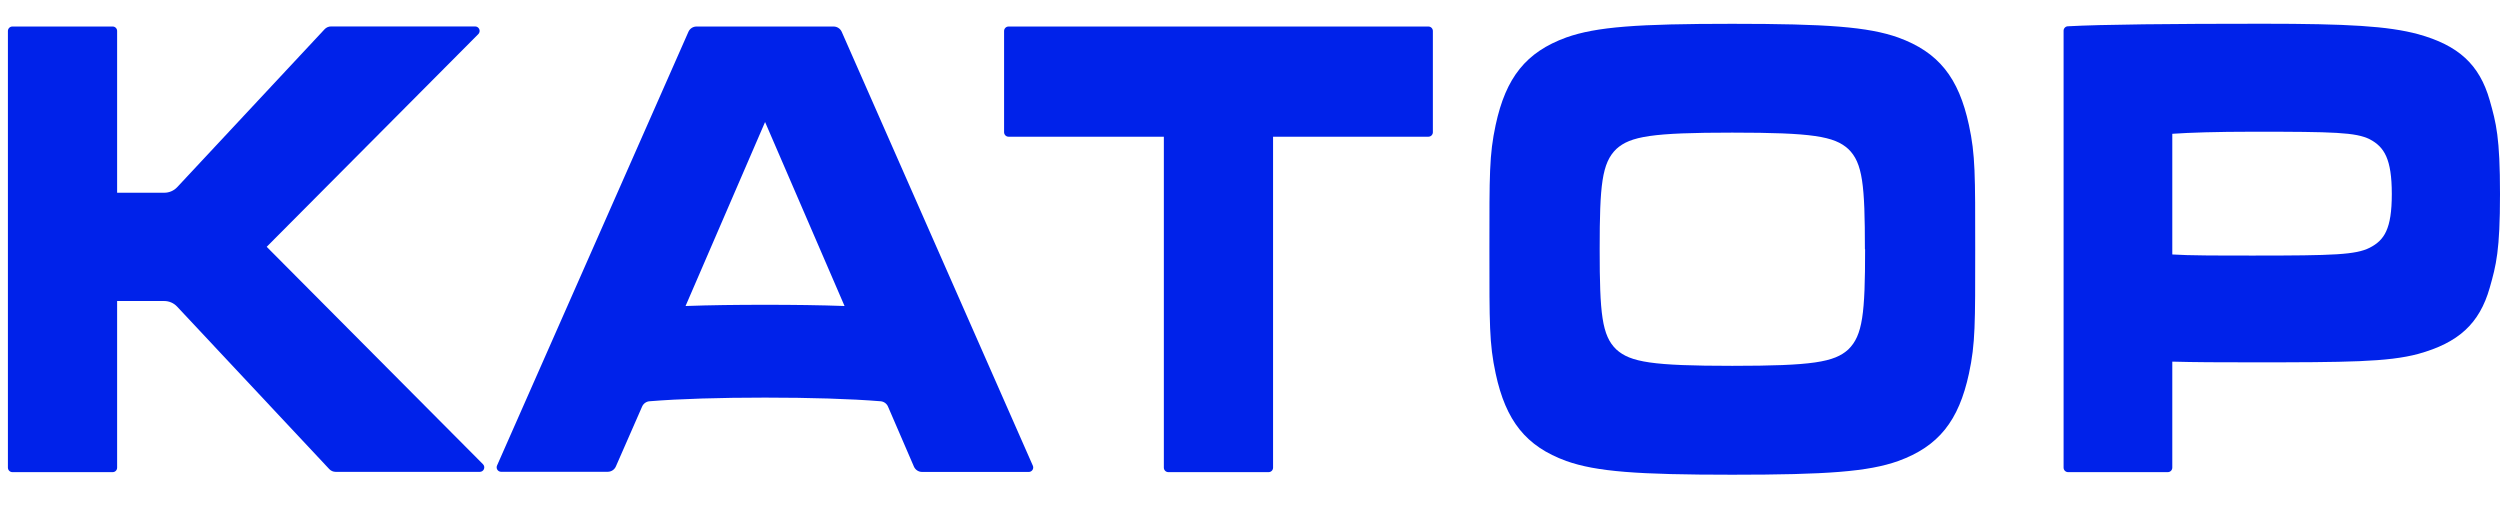
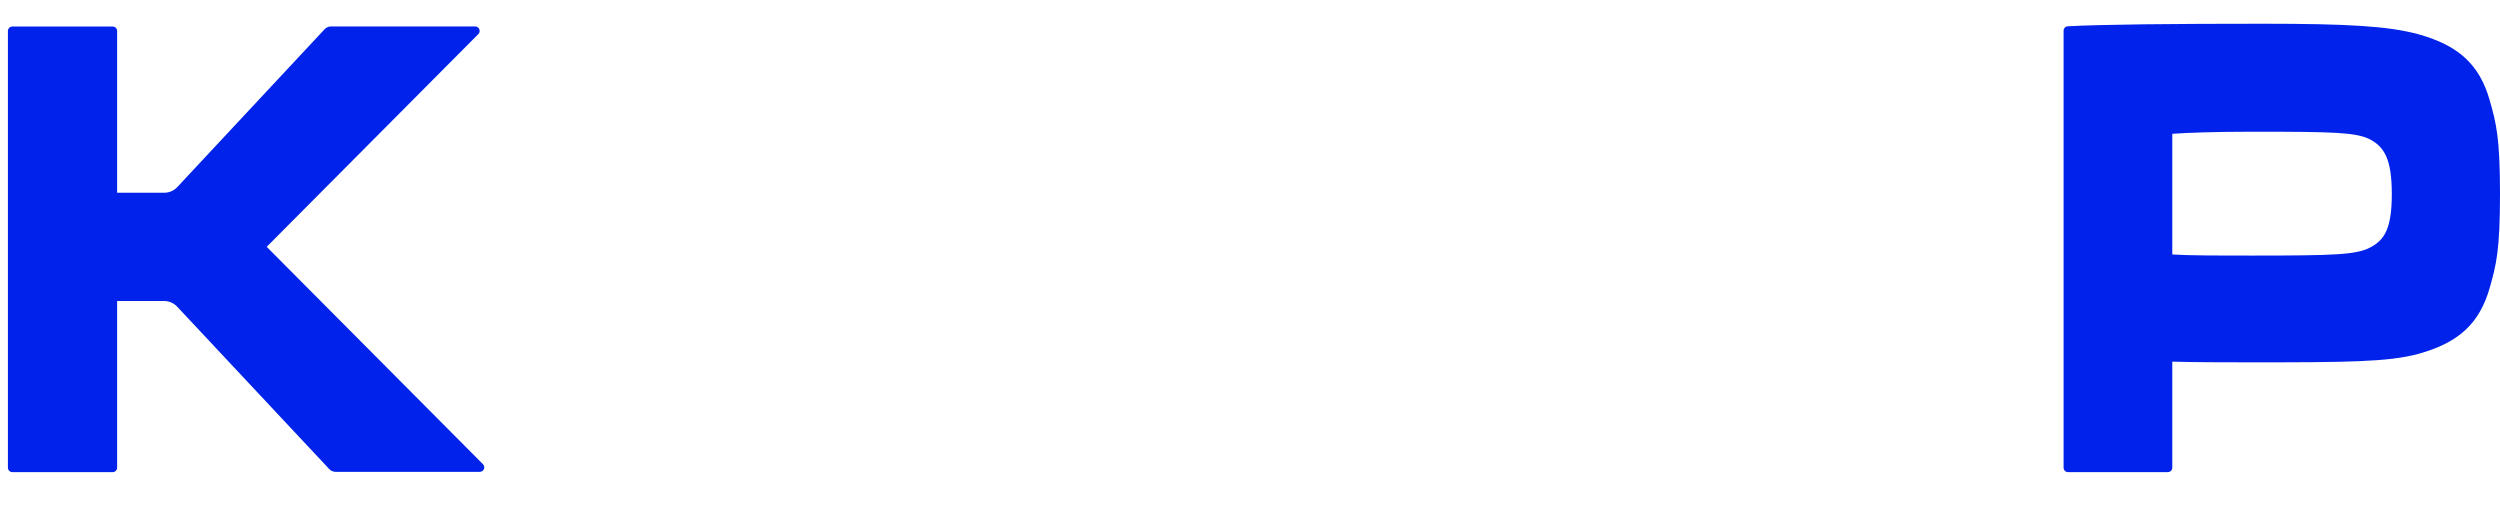
<svg xmlns="http://www.w3.org/2000/svg" width="316" height="64" viewBox="0 0 316 64" fill="none">
  <g clip-path="url(#clip0_1584_1820)">
-     <path d="M147.111 17.28H127.474C127.326 17.279 127.185 17.219 127.081 17.114C126.977 17.009 126.917 16.867 126.916 16.719V3.919C126.916 3.769 126.975 3.626 127.079 3.52C127.184 3.414 127.326 3.354 127.474 3.353H180.557C180.705 3.354 180.847 3.414 180.952 3.52C181.056 3.626 181.115 3.769 181.115 3.919V16.719C181.114 16.867 181.054 17.009 180.95 17.114C180.846 17.219 180.705 17.279 180.557 17.28H160.915V59.116C160.915 59.265 160.856 59.408 160.752 59.513C160.647 59.618 160.505 59.677 160.357 59.677H147.674C147.526 59.677 147.383 59.618 147.278 59.513C147.172 59.408 147.112 59.266 147.111 59.116V17.28Z" fill="#0022EA" />
-     <path d="M249.666 31.505C249.666 40.939 249.691 43.421 248.876 47.215C247.582 53.208 245.044 56.415 239.942 58.272C236.134 59.623 230.933 60.005 218.961 60.005C206.99 60.005 201.794 59.623 197.981 58.272C192.884 56.415 190.341 53.208 189.052 47.215C188.237 43.416 188.262 40.959 188.262 31.505C188.262 22.051 188.237 19.589 189.052 15.79C190.341 9.797 192.884 6.59 197.981 4.733C201.794 3.382 206.995 3.01 218.957 3.01C230.918 3.01 236.129 3.392 239.937 4.743C245.039 6.6 247.577 9.807 248.871 15.8C249.691 19.589 249.666 22.051 249.666 31.505ZM235.724 31.505C235.724 23.402 235.452 20.582 233.62 18.829C231.852 17.225 229.096 16.764 218.961 16.764C208.827 16.764 206.076 17.225 204.308 18.829C202.471 20.602 202.199 23.402 202.199 31.505C202.199 39.608 202.471 42.428 204.308 44.176C206.076 45.78 208.832 46.242 218.961 46.242C229.091 46.242 231.852 45.78 233.62 44.176C235.452 42.404 235.749 39.608 235.749 31.505H235.724Z" fill="#0022EA" />
    <path d="M314.701 12.682C313.407 8.149 310.75 5.731 305.653 4.321C301.845 3.298 296.812 3 285.991 3C274.523 3 265.574 3.089 261.366 3.323C261.224 3.33 261.089 3.393 260.991 3.497C260.892 3.602 260.838 3.74 260.838 3.884V59.116C260.839 59.265 260.898 59.407 261.003 59.511C261.107 59.616 261.248 59.676 261.396 59.677H274.015C274.163 59.677 274.306 59.618 274.411 59.513C274.517 59.408 274.576 59.266 274.578 59.116V45.71C277.299 45.79 280.593 45.8 284.673 45.8C296.645 45.8 301.845 45.76 305.653 44.737C310.755 43.332 313.407 40.909 314.701 36.376C315.516 33.501 316 31.679 316 24.529C316 17.379 315.516 15.557 314.701 12.682ZM299.534 31.311C297.766 32.205 295.015 32.304 284.88 32.304C280.09 32.304 276.741 32.304 274.578 32.165V16.912C276.741 16.763 280.09 16.649 284.88 16.649C295.01 16.649 297.766 16.724 299.534 17.602C301.371 18.566 302.324 20.085 302.324 24.524C302.324 28.963 301.371 30.368 299.534 31.311Z" fill="#0022EA" />
-     <path d="M96.705 50.258C102.311 50.258 107.487 50.407 111.314 50.72C111.515 50.737 111.707 50.809 111.87 50.927C112.034 51.045 112.162 51.205 112.243 51.391L115.517 58.972C115.604 59.174 115.747 59.346 115.93 59.467C116.112 59.587 116.326 59.652 116.544 59.653H130.057C130.149 59.65 130.238 59.625 130.318 59.579C130.398 59.533 130.465 59.468 130.514 59.39C130.563 59.312 130.592 59.223 130.598 59.131C130.605 59.039 130.588 58.947 130.551 58.863L106.385 4.003C106.294 3.808 106.149 3.643 105.968 3.528C105.787 3.413 105.577 3.352 105.363 3.353H88.047C87.833 3.351 87.622 3.411 87.441 3.526C87.26 3.642 87.115 3.807 87.025 4.003L62.825 58.843C62.787 58.927 62.771 59.02 62.778 59.111C62.784 59.203 62.813 59.292 62.862 59.37C62.911 59.449 62.978 59.513 63.057 59.559C63.137 59.605 63.227 59.63 63.318 59.633H76.821C77.04 59.632 77.254 59.568 77.436 59.447C77.618 59.326 77.762 59.154 77.849 58.952L81.162 51.391C81.243 51.205 81.371 51.045 81.535 50.927C81.698 50.809 81.891 50.737 82.091 50.72C85.919 50.407 91.094 50.258 96.705 50.258ZM96.705 38.526C93.075 38.526 89.766 38.566 86.654 38.68L96.705 15.423L106.751 38.68C103.639 38.566 100.33 38.526 96.705 38.526Z" fill="#0022EA" />
    <path d="M14.804 24.36H20.775C21.081 24.36 21.383 24.297 21.663 24.175C21.944 24.053 22.196 23.874 22.405 23.65L41.025 3.7C41.129 3.587 41.255 3.498 41.395 3.436C41.535 3.375 41.686 3.343 41.839 3.343H60.064C60.175 3.343 60.283 3.376 60.375 3.438C60.468 3.5 60.539 3.588 60.582 3.69C60.625 3.793 60.636 3.907 60.615 4.016C60.594 4.126 60.542 4.226 60.464 4.306L33.71 31.197L61.051 58.679C61.129 58.759 61.182 58.859 61.203 58.969C61.224 59.078 61.213 59.192 61.17 59.294C61.127 59.397 61.055 59.485 60.963 59.547C60.871 59.609 60.762 59.642 60.651 59.642H42.427C42.274 59.642 42.123 59.61 41.983 59.549C41.843 59.487 41.716 59.398 41.612 59.285L22.39 38.759C22.181 38.535 21.929 38.356 21.648 38.234C21.368 38.112 21.066 38.049 20.76 38.049H14.804V59.116C14.804 59.265 14.745 59.408 14.641 59.513C14.536 59.618 14.394 59.677 14.246 59.677H1.563C1.415 59.677 1.272 59.618 1.167 59.513C1.061 59.408 1.001 59.265 1 59.116V3.918C1 3.768 1.059 3.624 1.165 3.518C1.27 3.412 1.414 3.352 1.563 3.352H14.246C14.32 3.352 14.393 3.367 14.461 3.396C14.529 3.424 14.591 3.466 14.642 3.519C14.694 3.571 14.735 3.634 14.763 3.702C14.791 3.771 14.805 3.844 14.804 3.918V24.36Z" fill="#0022EA" />
  </g>
  <defs>
    <clipPath id="clip0_1584_1820">
      <rect width="315" height="57" fill="white" transform="translate(1 3)" />
    </clipPath>
  </defs>
</svg>